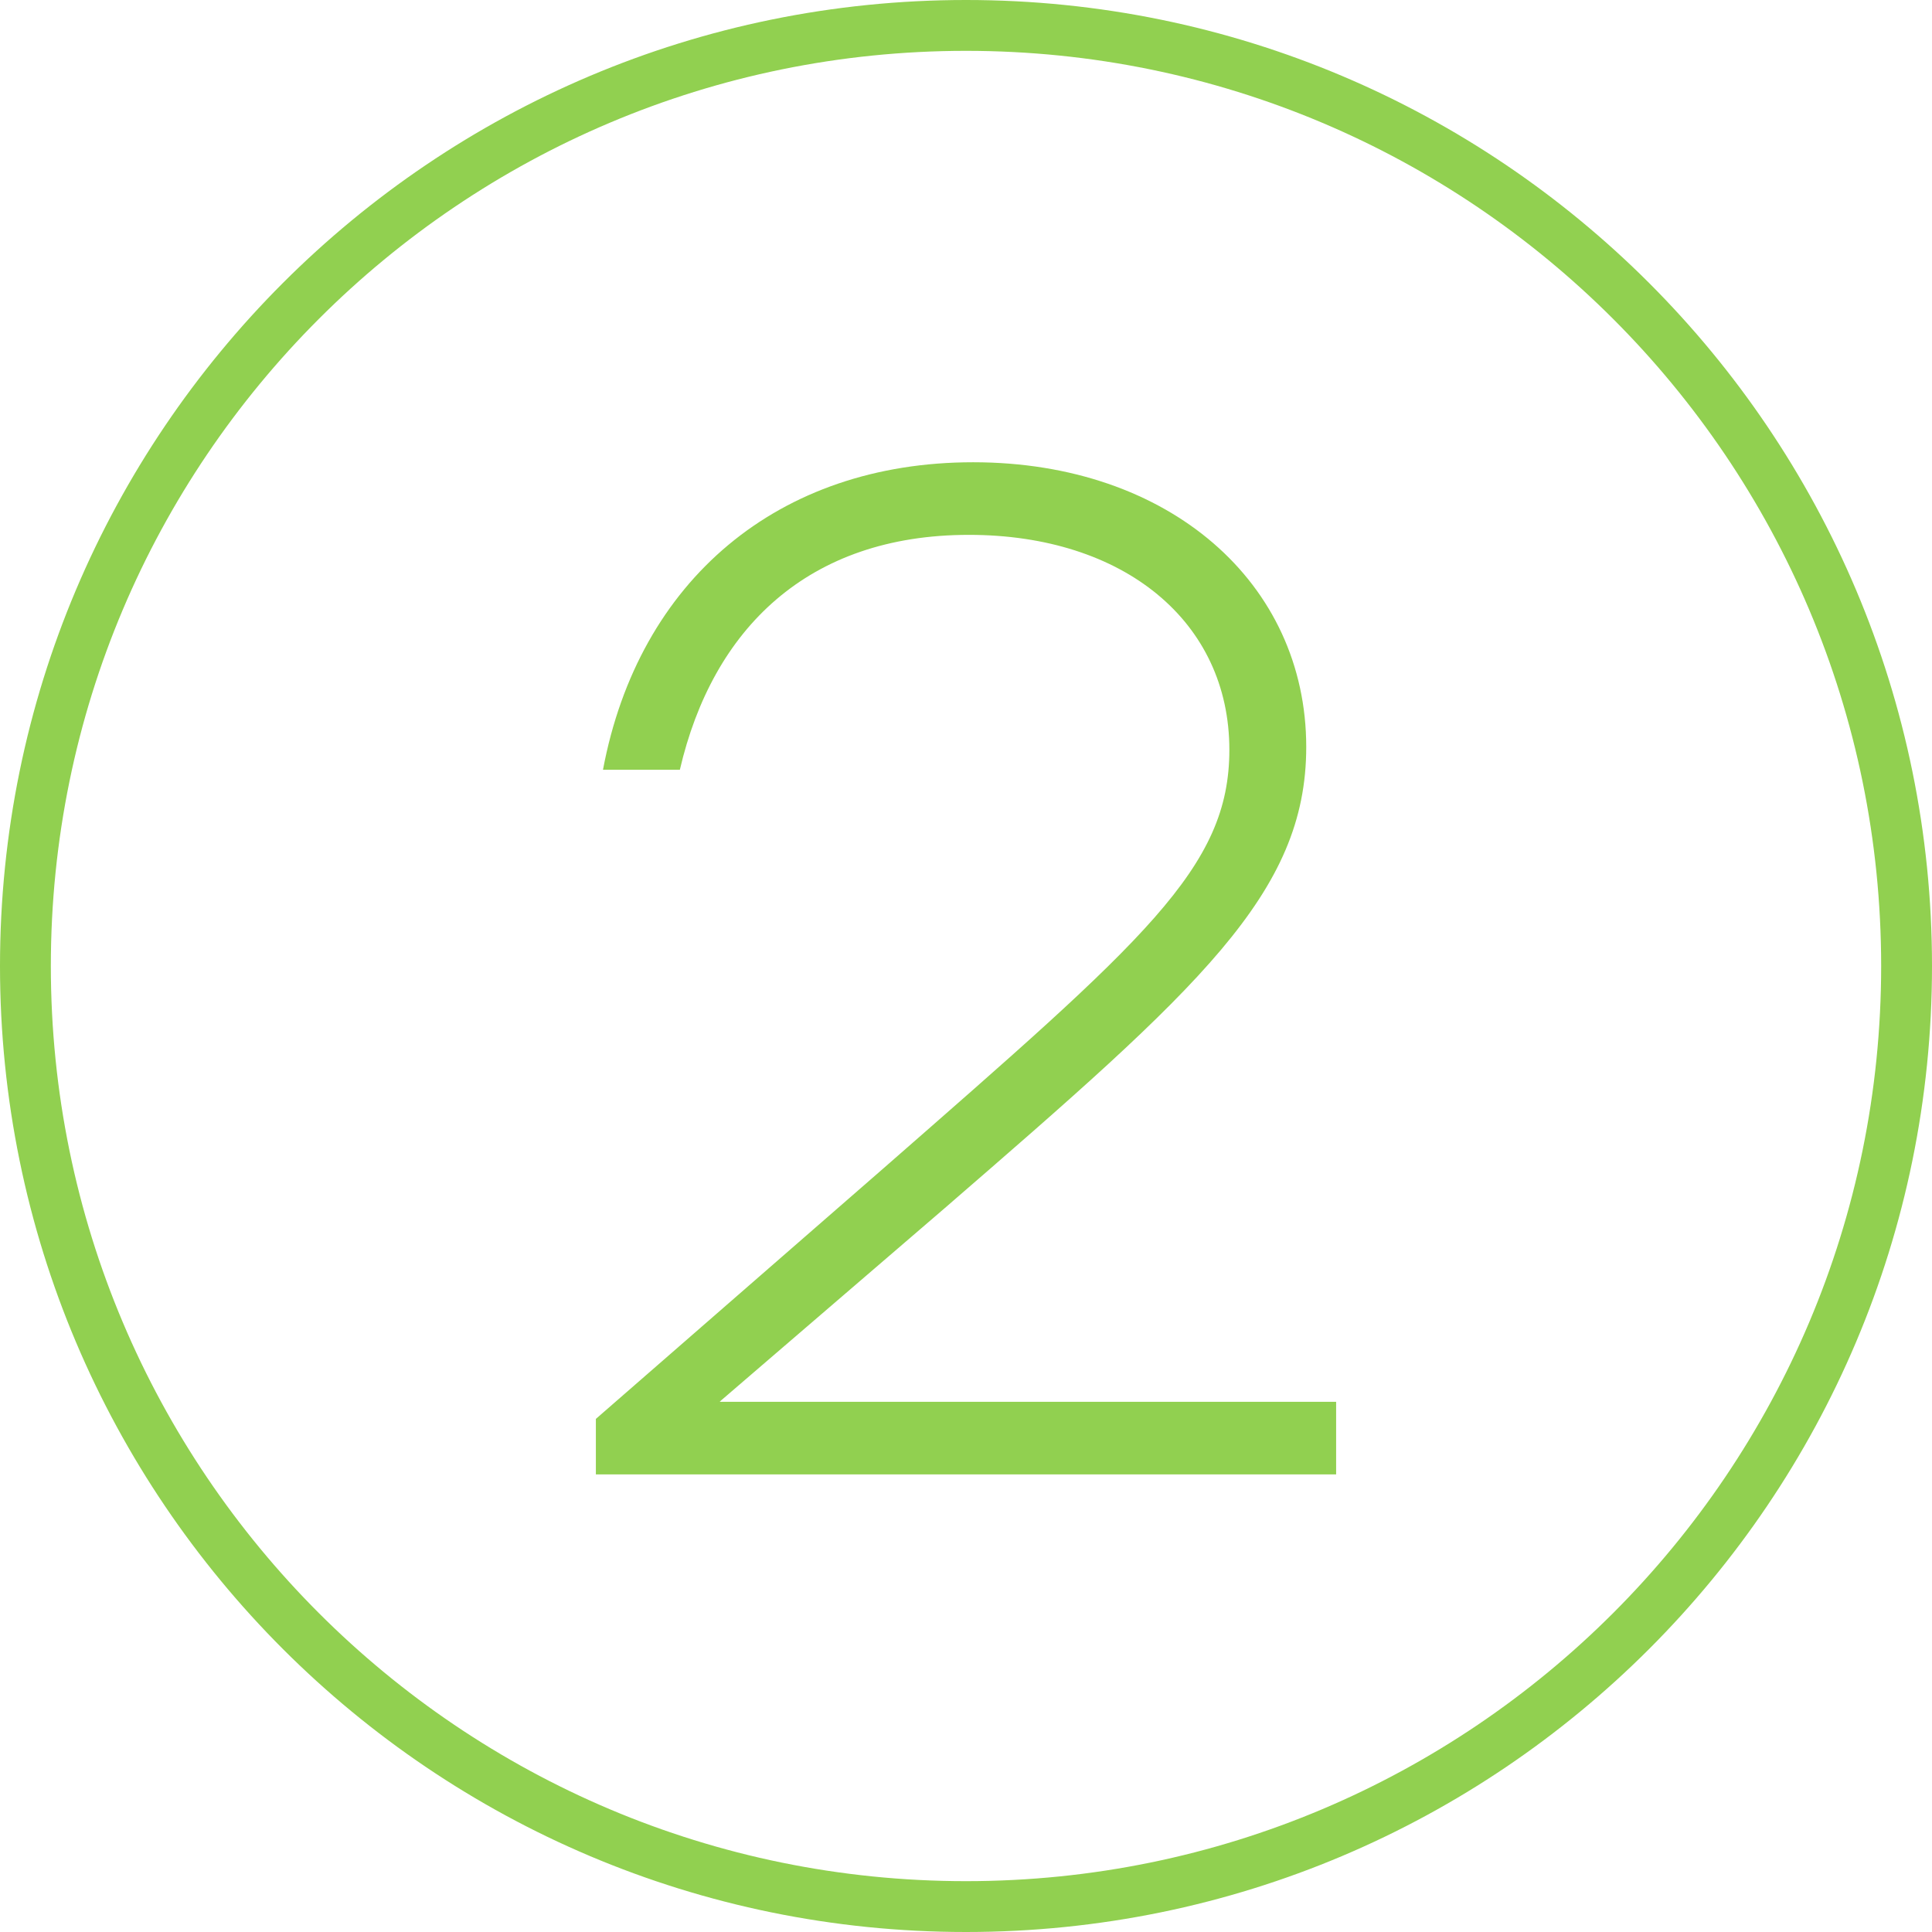
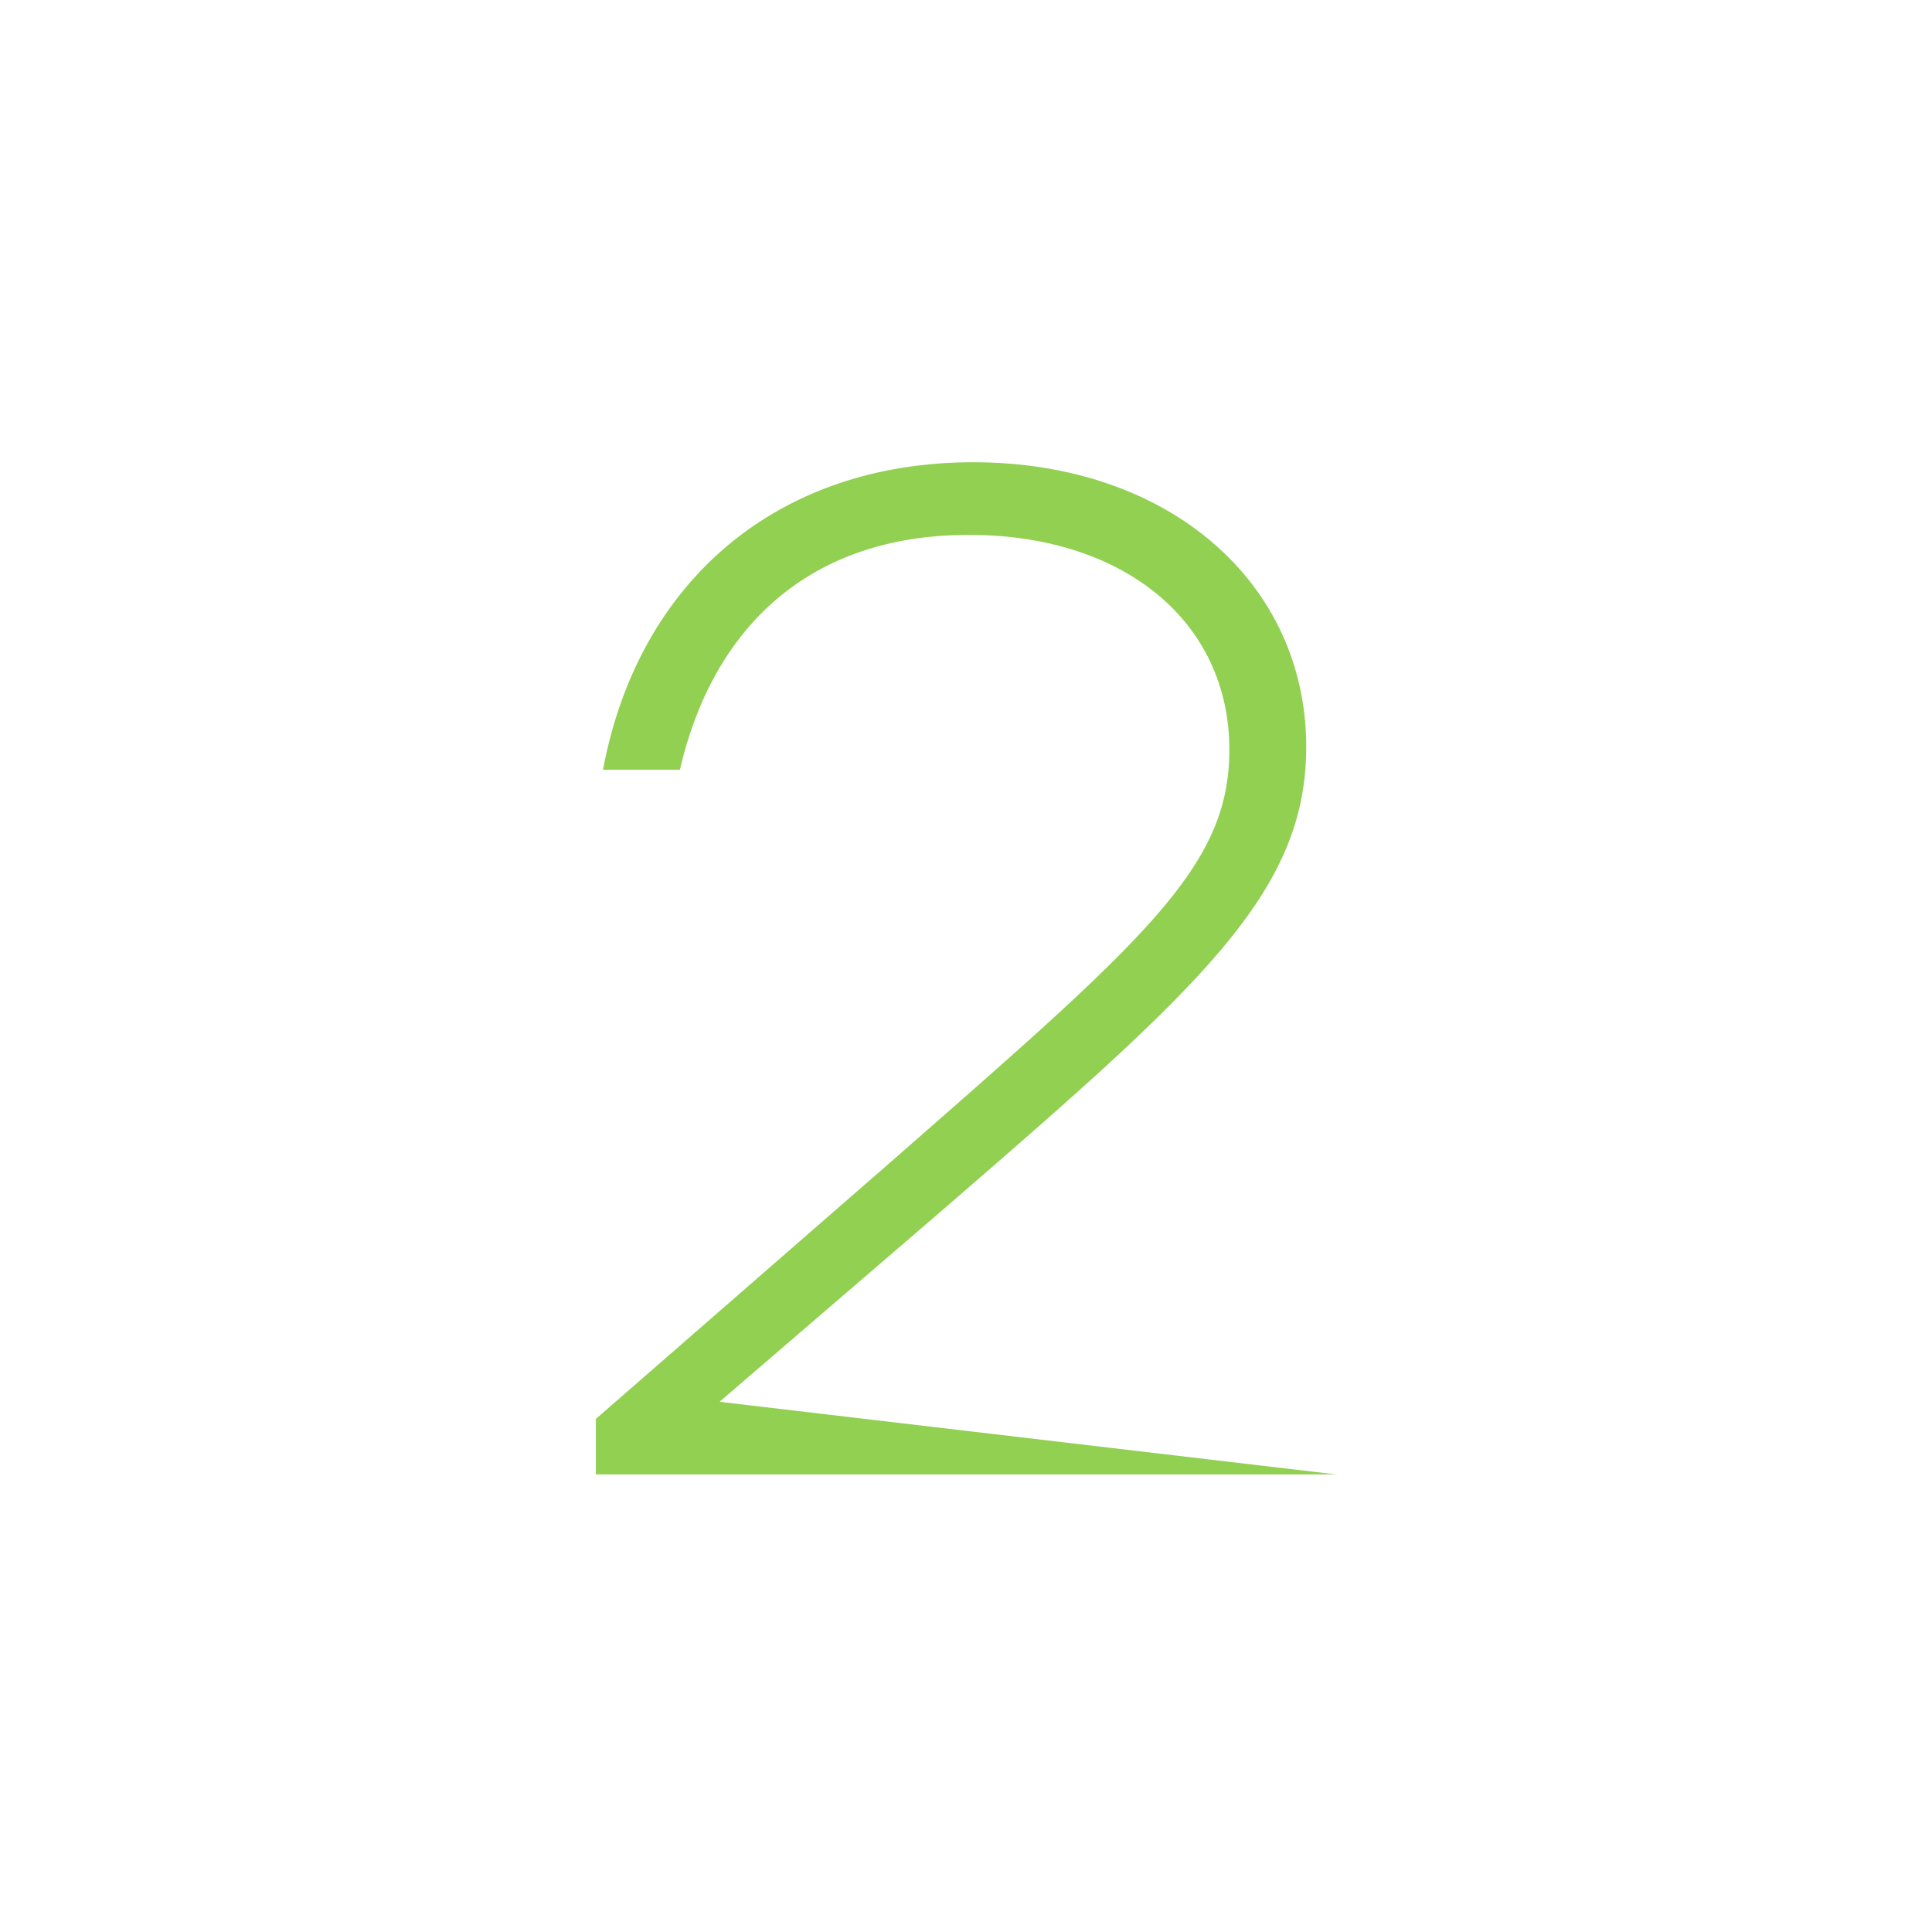
<svg xmlns="http://www.w3.org/2000/svg" width="38px" height="38px" viewBox="0 0 38 38" version="1.1">
  <title>ico-2-emerald</title>
  <g id="www" stroke="none" stroke-width="1" fill="none" fill-rule="evenodd">
    <g id="Artboard" transform="translate(-458, -230)" fill="#91D050" fill-rule="nonzero">
      <g id="ico-2-emerald" transform="translate(458, 230)">
-         <path d="M19,0 C29.493,0 38,8.507 38,19 C38,29.493 29.493,38 19,38 C8.507,38 0,29.493 0,19 C0,8.507 8.507,0 19,0 Z M19,1 C9.059,1 1,9.059 1,19 C1,28.941 9.059,37 19,37 C28.941,37 37,28.941 37,19 C37,9.059 28.941,1 19,1 Z" id="Oval" />
        <g id="2" transform="translate(11.72, 9.092)">
-           <path d="M2.436,18.48 L2.464,18.452 L6.86,14.672 C11.872,10.332 13.972,8.484 13.972,5.6 C13.972,2.38 11.284,0 7.42,0 C3.584,0 0.84,2.324 0.14,6.048 L1.652,6.048 C2.296,3.276 4.172,1.428 7.336,1.428 C10.388,1.428 12.46,3.136 12.46,5.656 C12.46,7.98 10.808,9.38 5.656,13.888 L0,18.816 L0,19.908 L14.56,19.908 L14.56,18.48 L2.436,18.48 Z" id="Path" />
+           <path d="M2.436,18.48 L2.464,18.452 L6.86,14.672 C11.872,10.332 13.972,8.484 13.972,5.6 C13.972,2.38 11.284,0 7.42,0 C3.584,0 0.84,2.324 0.14,6.048 L1.652,6.048 C2.296,3.276 4.172,1.428 7.336,1.428 C10.388,1.428 12.46,3.136 12.46,5.656 C12.46,7.98 10.808,9.38 5.656,13.888 L0,18.816 L0,19.908 L14.56,19.908 L2.436,18.48 Z" id="Path" />
        </g>
      </g>
    </g>
  </g>
</svg>